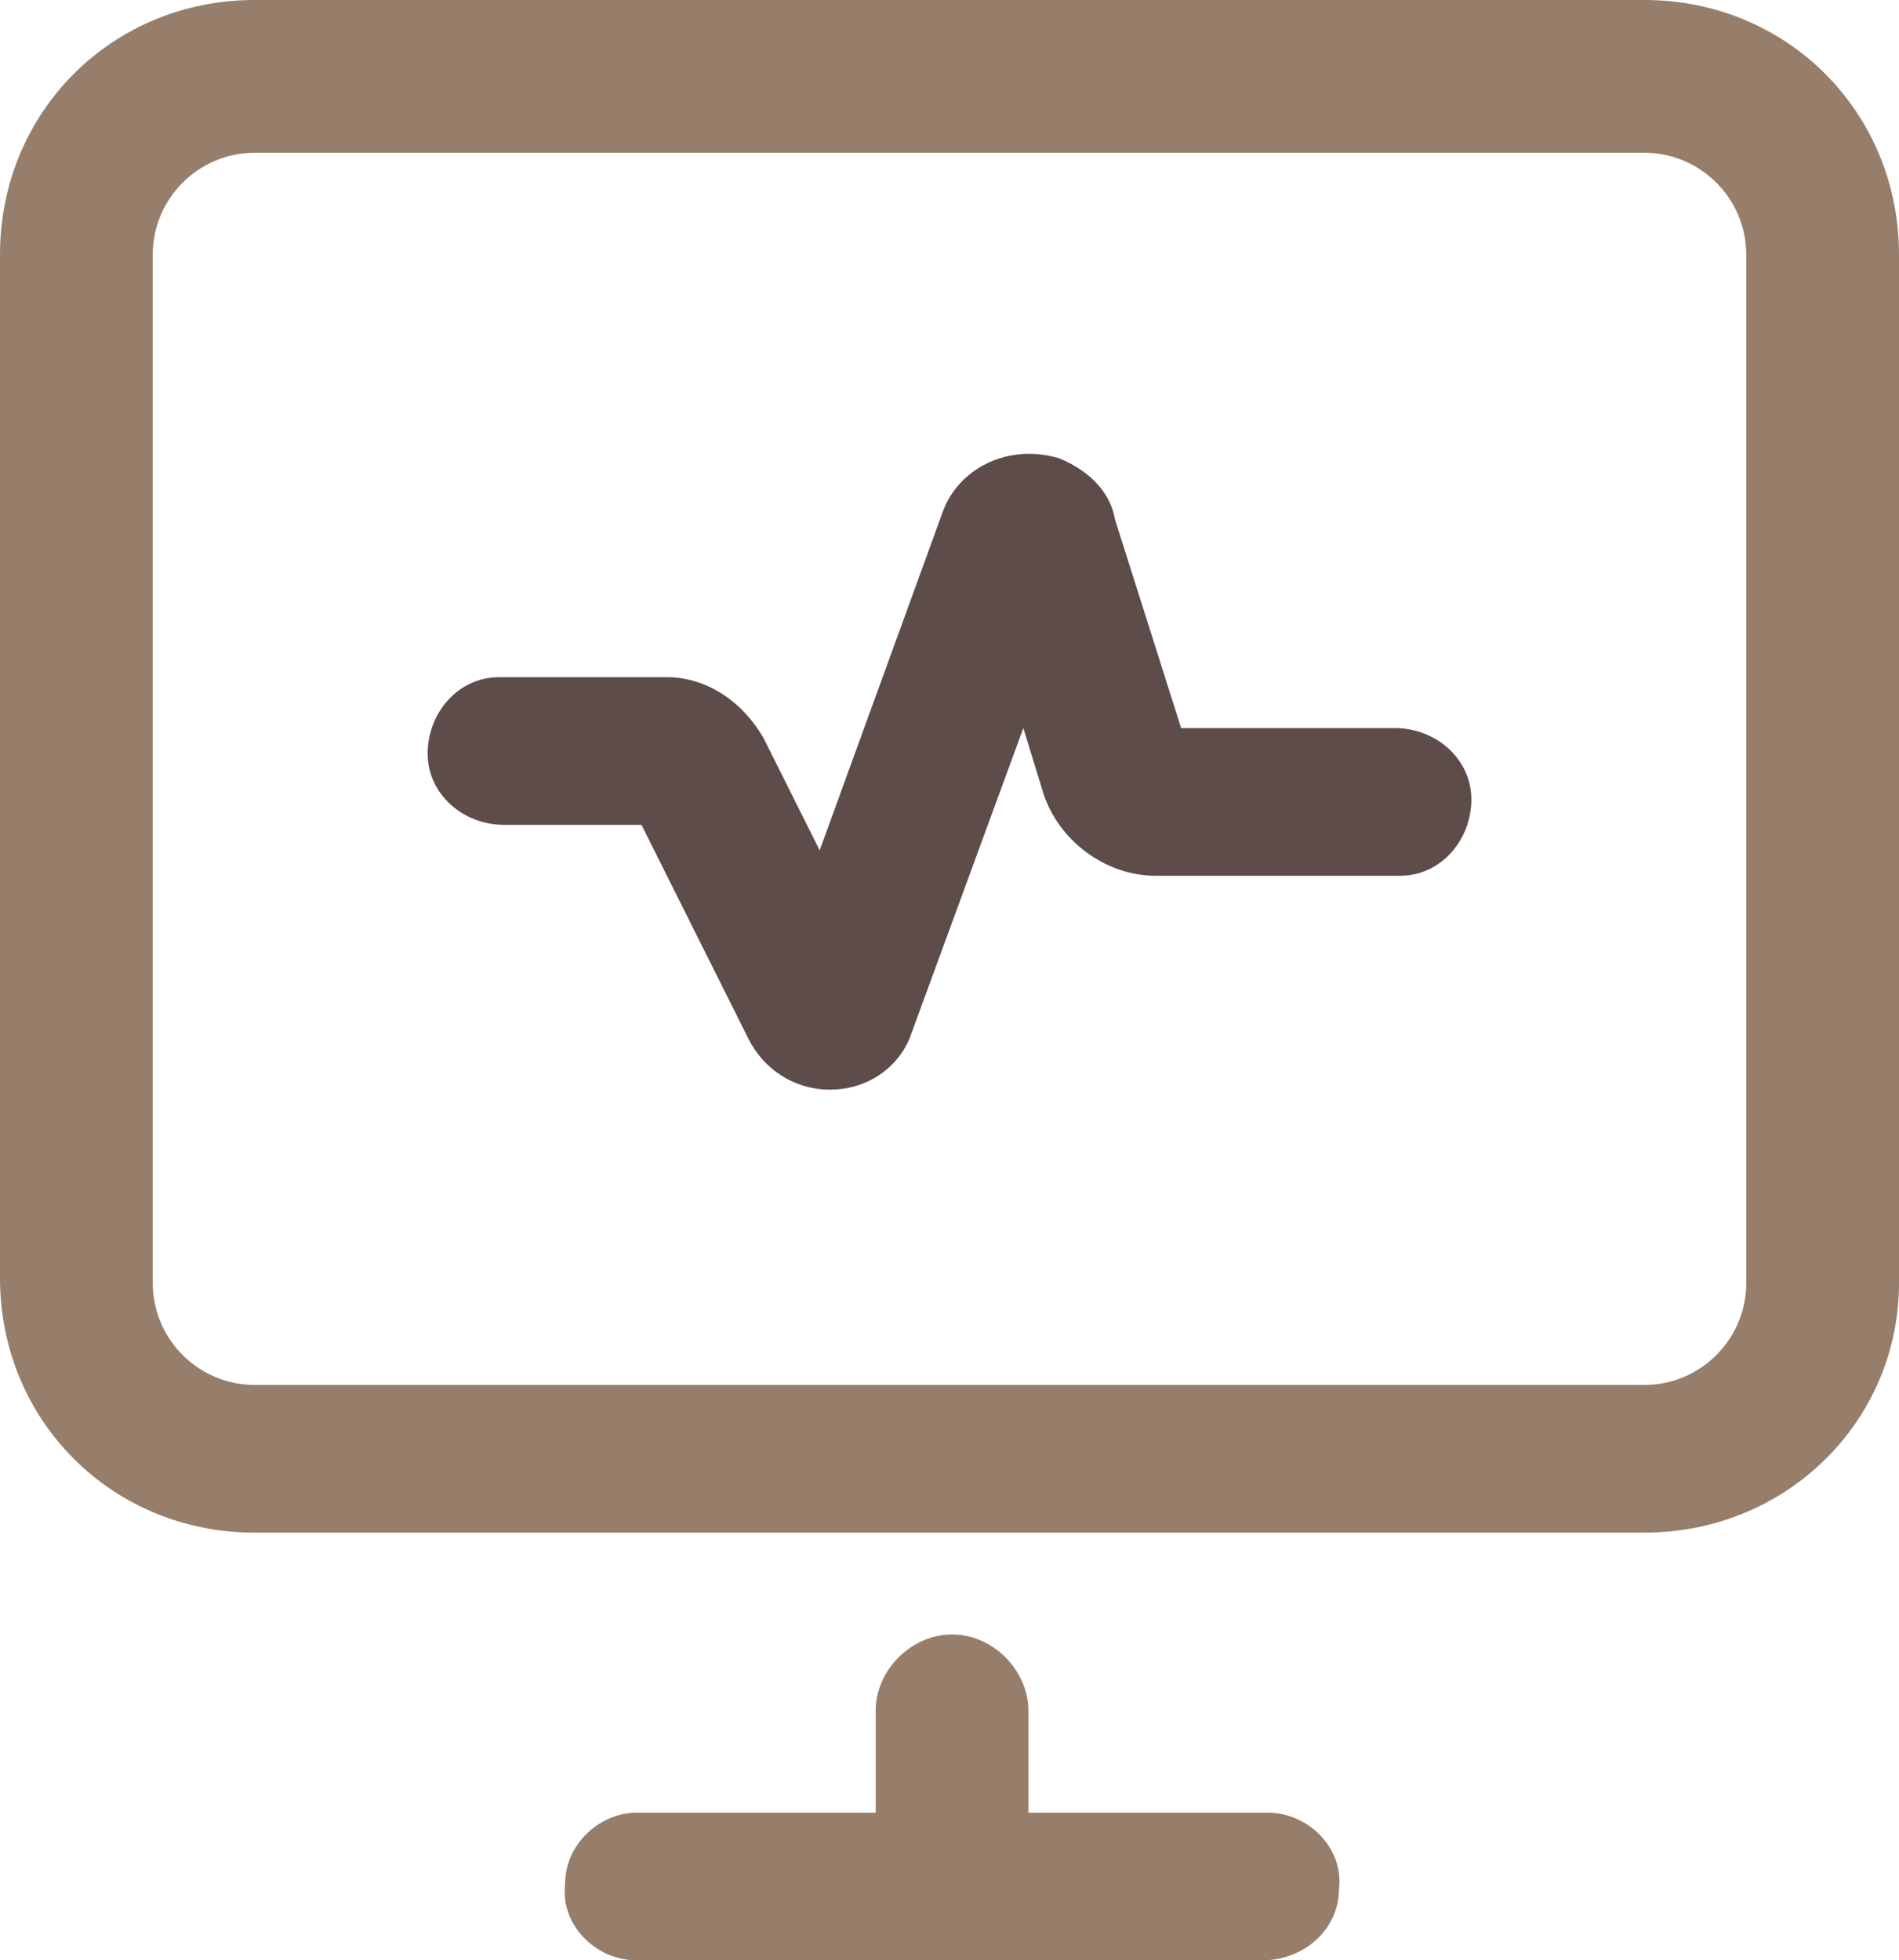
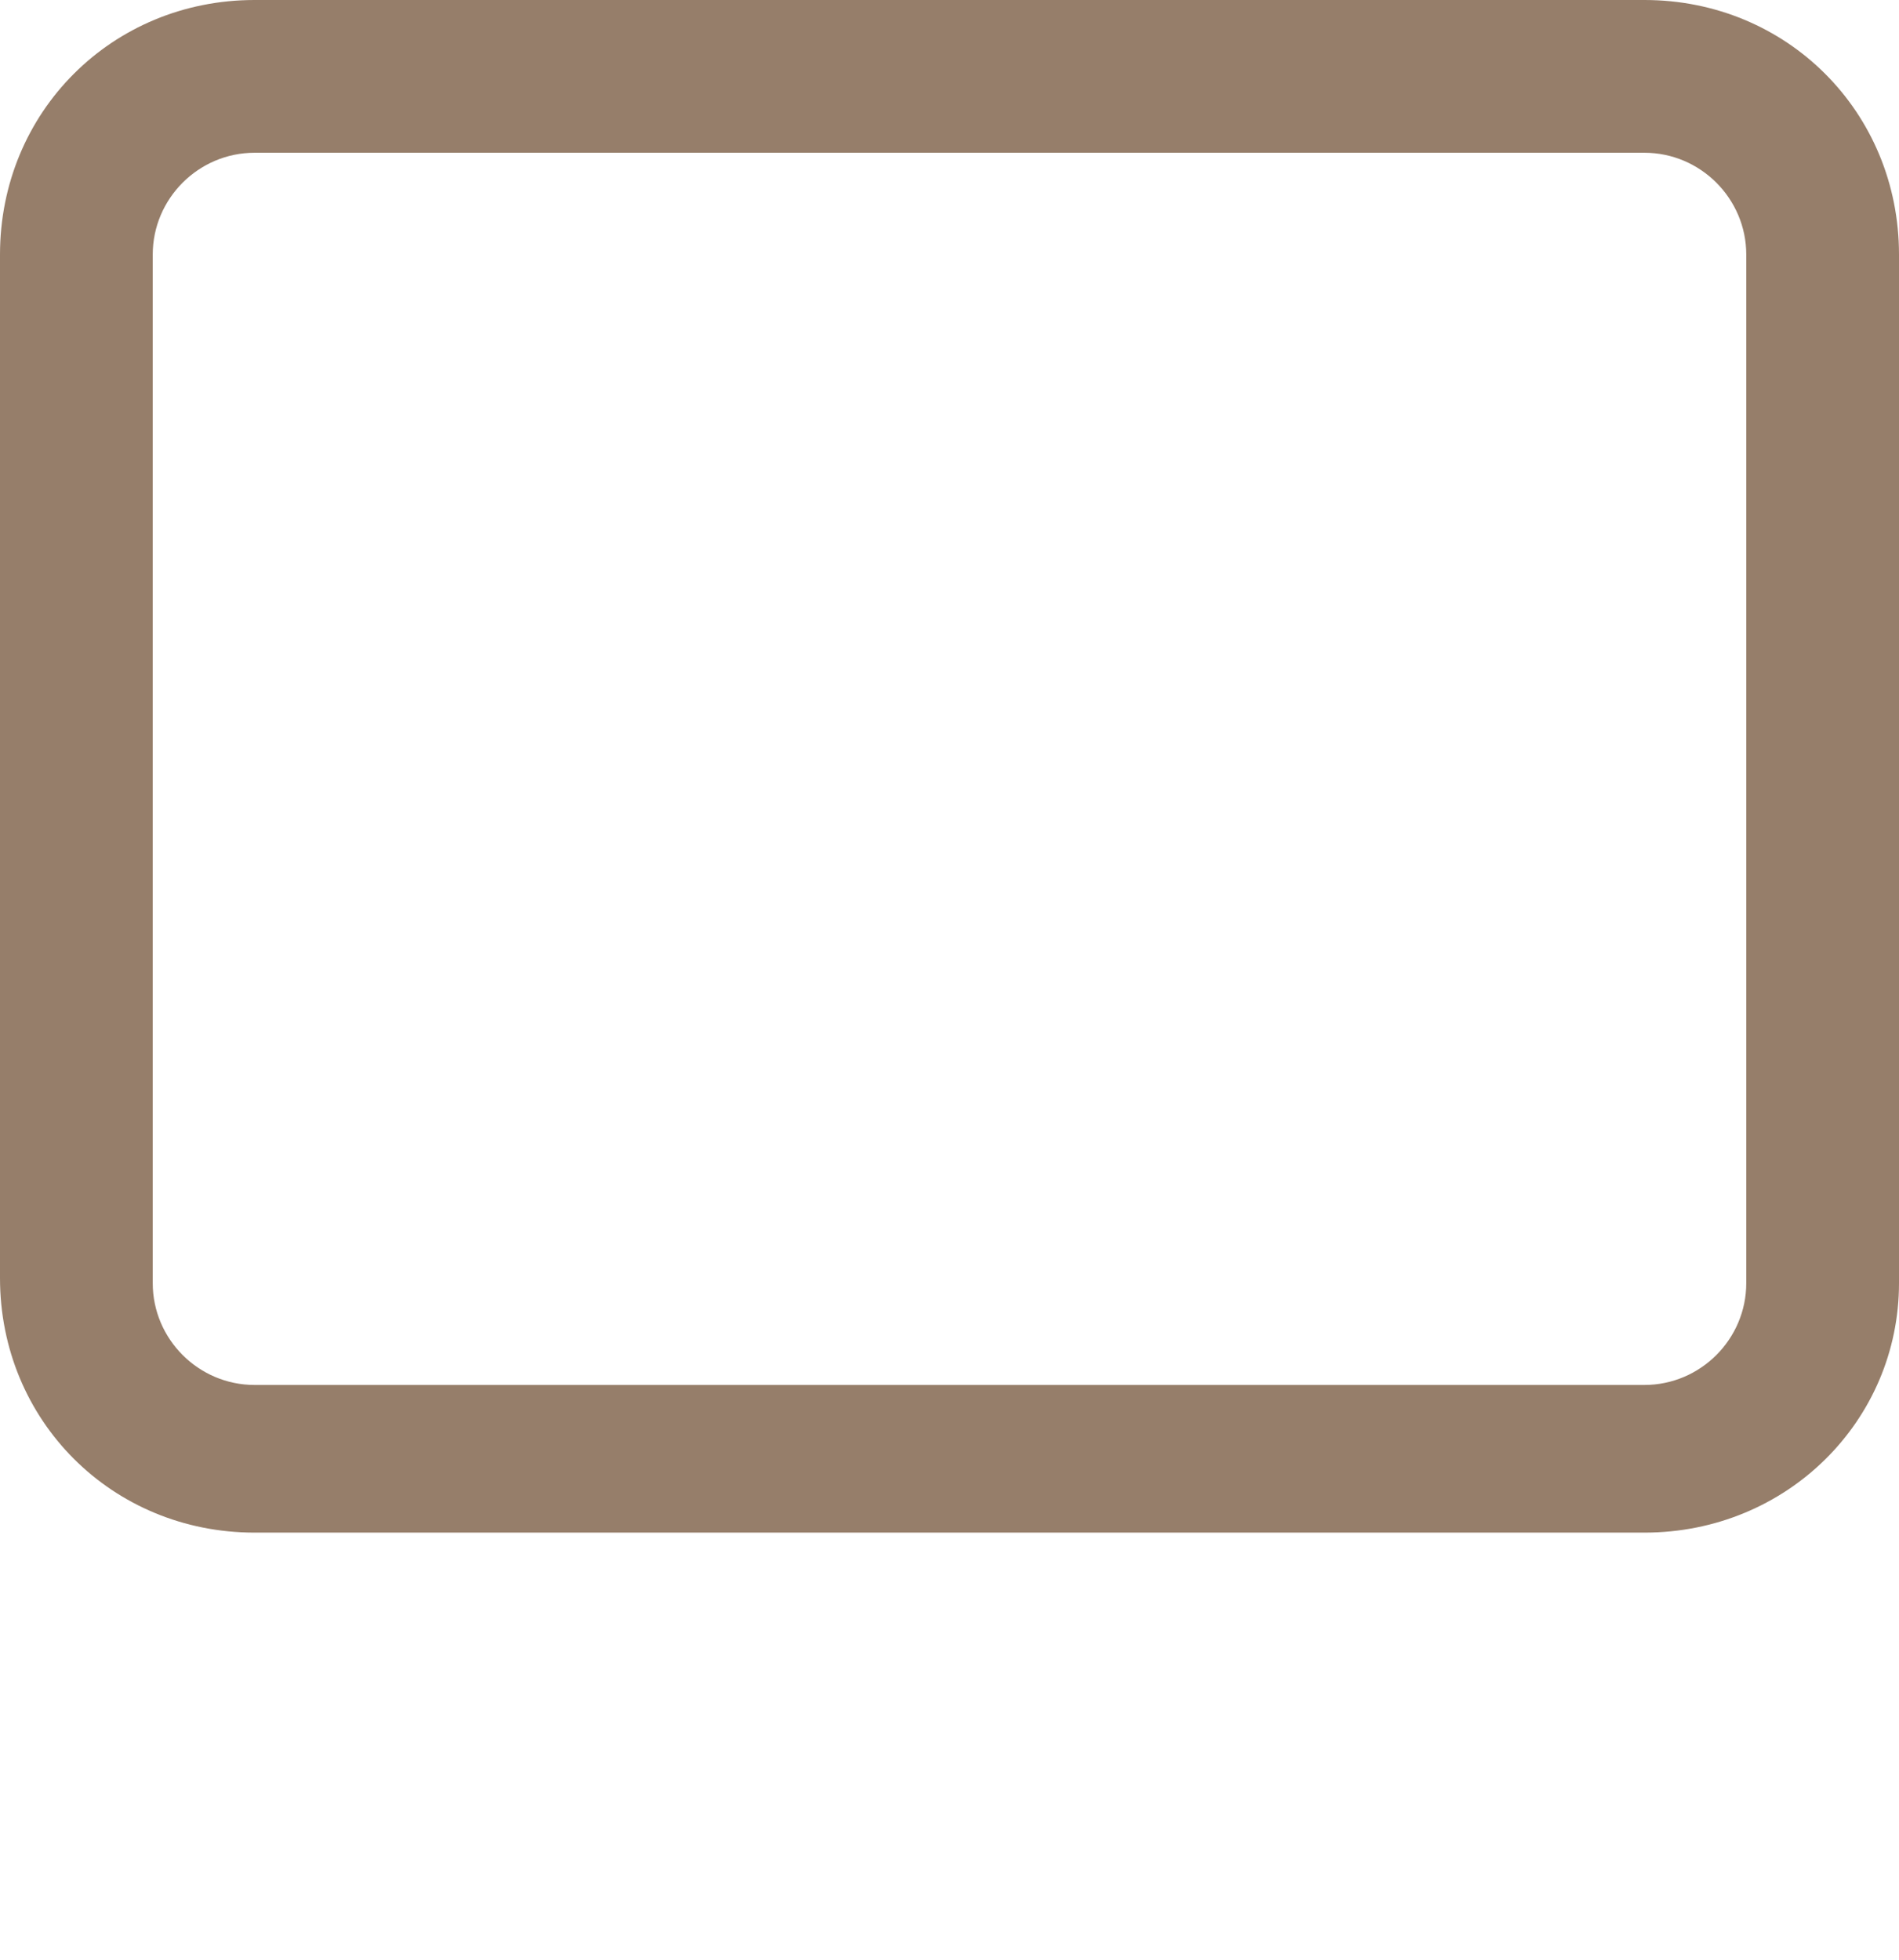
<svg xmlns="http://www.w3.org/2000/svg" version="1.1" id="Layer_1" x="0px" y="0px" viewBox="0 0 37.3 38.5" style="enable-background:new 0 0 37.3 38.5;" xml:space="preserve">
  <style type="text/css">
	.st0{fill:#967E6A;}
	.st1{fill:#5D4C4A;}
</style>
  <g id="Group_138">
    <g id="Group_135">
      <path id="Path_94" class="st0" d="M32.3,30.1H5c-2.8,0-5-2.2-5-5V5c0-2.8,2.2-5,5-5h27.3c2.8,0,5,2.2,5,5v20.2    C37.3,27.9,35.1,30.1,32.3,30.1z M5,3C3.9,3,3,3.9,3,5v20.2c0,1.1,0.9,2,2,2h27.3c1.1,0,2-0.9,2-2V5c0-1.1-0.9-2-2-2H5z" />
    </g>
    <g id="Group_136">
-       <path id="Path_95" class="st0" d="M24.8,38.5H12.5c-0.8,0-1.5-0.7-1.4-1.5c0-0.8,0.7-1.4,1.4-1.4h12.4c0.8,0,1.5,0.7,1.4,1.5    C26.3,37.9,25.6,38.5,24.8,38.5L24.8,38.5z" />
-     </g>
+       </g>
    <g id="Group_137">
-       <path id="Path_96" class="st0" d="M18.7,37.7L18.7,37.7c-0.8,0-1.5-0.7-1.5-1.5v0l0-2.6c0-0.8,0.7-1.5,1.5-1.5l0,0    c0.8,0,1.5,0.7,1.5,1.5c0,0,0,0,0,0l0,2.6C20.1,37.1,19.5,37.7,18.7,37.7z" />
-     </g>
+       </g>
  </g>
  <g id="Group_139">
-     <path id="Path_97" class="st1" d="M16.3,21.4c-0.7,0-1.3-0.4-1.6-1l-2.1-4.2H9.9c-0.8,0-1.5-0.6-1.5-1.4c0-0.8,0.6-1.5,1.4-1.5   c0,0,0.1,0,0.1,0h3.2c0.8,0,1.5,0.5,1.9,1.2l1.1,2.2l2.4-6.6c0.3-0.9,1.3-1.4,2.3-1.1c0.5,0.2,1,0.6,1.1,1.2l1.3,4.1h4.2   c0.8,0,1.5,0.6,1.5,1.4c0,0.8-0.6,1.5-1.4,1.5c0,0-0.1,0-0.1,0h-4.7c-1,0-1.9-0.7-2.2-1.6l-0.4-1.3l-2.2,6   C17.7,20.9,17.1,21.4,16.3,21.4L16.3,21.4z M13.1,16.2L13.1,16.2z" />
-   </g>
+     </g>
</svg>